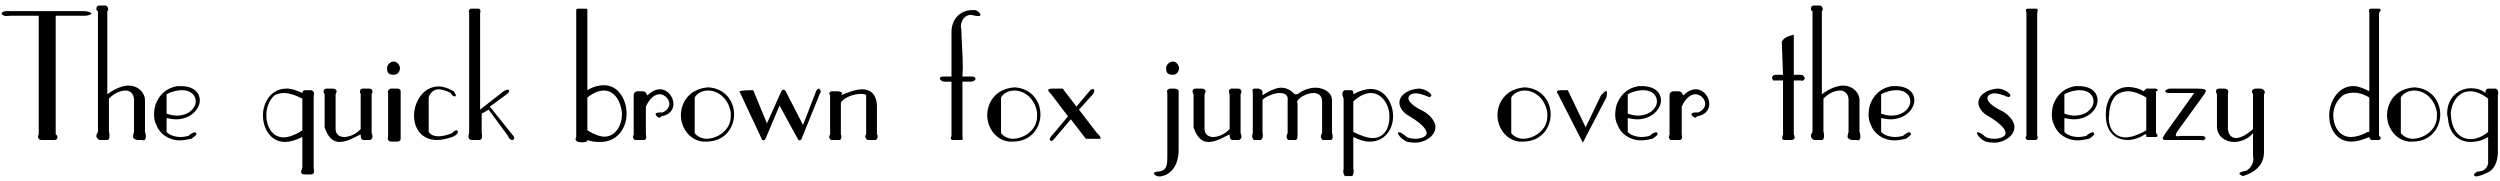
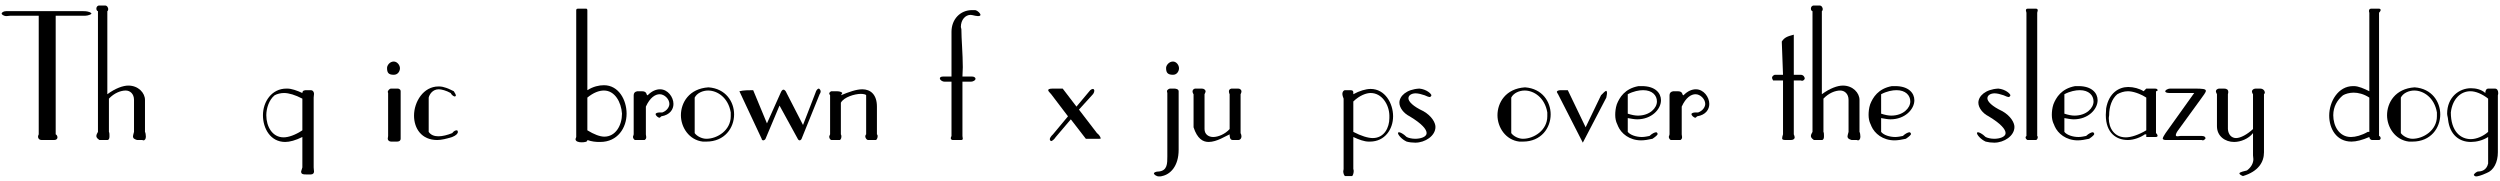
<svg xmlns="http://www.w3.org/2000/svg" width="552px" height="40px" viewBox="0 0 552 40" version="1.1">
  <g id="surface1">
    <path style=" stroke:none;fill-rule:nonzero;fill:rgb(0%,0%,0%);fill-opacity:1;" d="M 20.18 3.012 C 20.18 2.816 19.672 2.465 18.426 2.465 L 1.332 2.465 C 0.707 2.465 0.355 2.816 0.355 3.012 C 0.355 3.168 0.785 3.555 1.449 3.555 C 1.68 3.555 1.953 3.477 2.227 3.477 L 8.551 3.477 L 8.551 29.664 C 8.473 29.742 8.395 30.094 8.395 30.172 C 8.395 30.562 8.668 30.914 9.215 30.914 L 11.984 30.914 C 12.453 30.914 12.688 30.641 12.688 30.328 C 12.688 30.094 12.531 29.742 12.297 29.664 L 12.297 3.477 L 18.777 3.477 C 19.398 3.477 20.18 3.168 20.18 3.012 Z M 20.18 3.012 " />
    <path style=" stroke:none;fill-rule:nonzero;fill:rgb(0%,0%,0%);fill-opacity:1;" d="M 32.207 30.172 C 32.207 29.82 32.129 29.273 32.012 29.121 L 32.012 22.055 C 32.012 20.535 30.566 18.895 28.344 18.895 C 27.172 18.895 25.492 19.48 23.699 20.805 L 23.699 2.465 C 23.777 2.465 23.895 2.23 23.895 1.996 C 23.895 1.762 23.699 1.215 23.191 1.215 L 21.941 1.215 C 21.473 1.215 21.277 1.566 21.277 1.918 C 21.277 2.23 21.473 2.465 21.629 2.465 L 21.629 29.121 C 21.473 29.391 21.277 29.742 21.277 30.016 C 21.277 30.484 21.707 30.719 21.941 30.914 L 23.699 30.914 C 24.051 30.914 24.168 30.562 24.168 30.094 C 24.168 29.742 24.168 29.273 24.051 29.121 L 24.051 21.781 C 25.219 20.535 26.664 19.988 27.758 19.988 C 28.734 19.988 29.59 20.727 29.59 22.055 L 29.59 29.121 C 29.512 29.469 29.359 29.898 29.359 30.094 C 29.359 30.562 29.668 30.719 30.254 30.914 L 31.387 30.914 C 31.504 30.914 31.582 30.992 31.66 30.992 C 32.012 30.992 32.207 30.641 32.207 30.172 Z M 32.207 30.172 " />
-     <path style=" stroke:none;fill-rule:nonzero;fill:rgb(0%,0%,0%);fill-opacity:1;" d="M 44.121 22.133 C 44.121 20.535 42.836 19.012 39.906 19.012 L 39.164 19.012 C 36.121 19.559 34.949 21.547 34.363 23.031 C 34.094 23.852 34.016 24.711 34.016 25.371 C 34.016 26.934 34.637 27.676 34.637 27.871 C 35.34 29.469 37.137 30.992 39.75 30.992 C 40.414 30.992 41.43 30.836 42.25 30.641 C 43.066 30.094 43.379 29.742 43.379 29.586 C 43.379 29.469 43.223 29.199 43.066 29.199 C 42.758 29.199 42.172 29.469 41.586 30.016 C 41.156 30.094 40.531 30.25 39.906 30.25 C 38.66 30.25 37.332 29.82 36.785 29.121 L 36.785 26.074 C 37.527 26.191 38.191 26.348 38.852 26.348 C 42.055 26.348 44.121 24.125 44.121 22.133 Z M 43.223 22.406 C 43.223 23.852 41.664 25.527 39.008 25.527 C 38.387 25.527 37.605 25.371 36.785 25.098 L 36.785 20.805 C 38.035 20.145 39.281 19.91 40.18 19.91 C 42.172 19.91 43.223 21.039 43.223 22.406 Z M 43.223 22.406 " />
    <path style=" stroke:none;fill-rule:nonzero;fill:rgb(0%,0%,0%);fill-opacity:1;" d="M 69.336 37.859 C 69.336 37.629 69.258 37.355 69.258 36.965 L 69.258 21.547 C 69.258 21.234 69.336 20.961 69.336 20.727 C 69.336 20.379 69.141 19.91 68.598 19.91 L 67.738 19.91 C 67.348 19.91 66.762 19.91 66.762 20.535 C 65.59 19.988 64.344 19.559 63.445 19.559 L 63.25 19.559 C 59.973 19.559 58.059 22.484 58.059 25.449 C 58.059 28.34 59.699 31.344 62.977 31.344 C 63.953 31.344 65.277 30.992 66.762 30.25 L 66.762 36.965 C 66.645 37.434 66.488 37.785 66.488 37.859 C 66.488 38.445 66.84 38.523 67.738 38.523 L 68.598 38.523 C 69.141 38.523 69.336 38.211 69.336 37.859 Z M 66.762 28.77 C 65.199 29.82 63.68 30.328 62.625 30.328 C 60.129 30.328 58.801 27.949 58.801 25.449 C 58.801 23.93 59.387 22.055 60.633 21.039 C 61.18 20.727 62 20.535 62.703 20.535 C 63.797 20.535 65.199 20.961 66.762 21.781 Z M 66.762 28.77 " />
-     <path style=" stroke:none;fill-rule:nonzero;fill:rgb(0%,0%,0%);fill-opacity:1;" d="M 82.254 30.094 C 82.254 29.898 82.176 29.586 82.059 29.391 L 82.059 20.805 C 82.176 20.609 82.254 20.379 82.254 20.145 C 82.254 19.91 81.98 19.559 81.551 19.559 L 80.027 19.559 C 79.559 19.637 79.48 19.988 79.48 20.145 C 79.48 20.535 79.637 20.805 79.637 20.805 L 79.637 28.496 C 78.586 29.664 77.062 30.25 76.008 30.25 C 74.996 30.25 74.098 29.664 74.098 28.496 L 74.098 20.805 C 74.176 20.609 74.332 20.379 74.332 20.145 C 74.332 19.91 74.02 19.559 73.512 19.559 L 71.988 19.559 C 71.598 19.637 71.441 19.988 71.441 20.145 C 71.441 20.535 71.676 20.805 71.676 20.805 L 71.676 28.105 C 72.496 30.641 73.746 31.344 74.996 31.344 C 76.828 31.344 78.781 30.016 79.637 29.664 C 79.637 30.016 79.637 30.914 80.301 30.914 L 81.551 30.914 C 81.98 30.914 82.254 30.562 82.254 30.094 Z M 82.254 30.094 " />
    <path style=" stroke:none;fill-rule:nonzero;fill:rgb(0%,0%,0%);fill-opacity:1;" d="M 88.309 15.07 C 88.309 14.367 87.684 13.586 86.941 13.586 C 86.043 13.586 85.461 14.445 85.461 14.992 C 85.461 15.969 85.695 16.512 86.941 16.512 C 87.879 16.512 88.309 15.695 88.309 15.07 Z M 88.465 30.641 L 88.465 20.145 C 88.465 19.637 87.879 19.559 87.879 19.559 L 86.355 19.559 C 85.965 19.559 85.617 20.066 85.617 20.301 C 85.617 20.379 85.695 20.457 85.695 20.535 L 85.695 30.016 C 85.695 30.172 85.617 30.484 85.617 30.641 C 85.617 30.992 85.965 31.266 86.355 31.266 L 87.605 31.266 C 88.309 31.266 88.465 30.914 88.465 30.641 Z M 88.465 30.641 " />
    <path style=" stroke:none;fill-rule:nonzero;fill:rgb(0%,0%,0%);fill-opacity:1;" d="M 101.098 29.121 C 101.098 29.004 101.02 28.77 100.863 28.77 C 100.551 28.77 100.199 28.926 99.848 29.391 C 98.793 29.82 97.703 30.094 96.805 30.094 C 95.906 30.094 95.125 29.82 94.656 29.121 L 94.656 21.547 C 94.812 20.883 95.477 19.715 96.883 19.715 C 97.469 19.715 98.52 19.988 99.496 20.535 C 99.77 21.039 100.199 21.312 100.473 21.312 C 100.473 21.312 100.668 21.156 100.668 21.039 C 100.668 20.961 100.473 20.535 100.199 20.145 C 99.027 19.559 97.977 19.09 96.961 19.09 L 96.805 19.09 C 93.488 19.09 91.418 22.484 91.418 25.527 C 91.418 28.34 93.059 30.914 96.531 30.914 C 97.469 30.914 98.598 30.641 99.848 30.25 C 100.746 29.898 101.098 29.469 101.098 29.121 Z M 101.098 29.121 " />
-     <path style=" stroke:none;fill-rule:nonzero;fill:rgb(0%,0%,0%);fill-opacity:1;" d="M 113.539 30.562 C 113.539 30.328 113.461 30.016 113.07 29.664 L 108.152 23.539 L 111.898 20.805 C 112.289 20.535 112.445 20.145 112.445 20.066 C 112.445 19.988 112.367 19.793 112.172 19.793 C 111.977 19.793 111.547 19.91 111.195 20.145 L 106.008 24.203 L 106.008 2.816 C 106.086 2.738 106.086 2.582 106.086 2.465 C 106.086 2.309 105.93 1.918 105.734 1.918 L 103.938 1.918 C 103.781 1.918 103.508 2.309 103.508 2.465 C 103.508 2.582 103.508 2.738 103.586 2.816 L 103.586 29.391 C 103.508 29.586 103.43 29.898 103.43 30.094 C 103.43 30.562 103.664 30.914 104.211 30.914 L 105.734 30.914 C 106.281 30.914 106.434 30.562 106.434 30.094 C 106.434 29.898 106.434 29.586 106.359 29.391 L 106.359 25.098 L 107.879 24.203 L 112.172 30.016 C 112.367 30.641 112.797 30.914 113.07 30.914 C 113.344 30.914 113.539 30.641 113.539 30.562 Z M 113.539 30.562 " />
    <path style=" stroke:none;fill-rule:nonzero;fill:rgb(0%,0%,0%);fill-opacity:1;" d="M 138.352 25.098 C 138.352 22.055 136.594 18.816 133.355 18.816 C 132.262 18.816 131.016 19.09 129.688 19.91 L 129.688 2.23 C 129.688 1.996 129.492 1.918 129.492 1.918 L 127.543 1.918 C 127.23 1.918 127.23 2.23 127.23 2.23 L 127.23 30.25 C 127.152 30.484 127.074 30.641 127.074 30.719 C 127.074 31.266 127.816 31.422 128.398 31.422 C 128.984 31.422 129.688 31.344 129.688 30.992 L 129.688 30.914 C 130.664 31.266 131.562 31.344 132.262 31.344 L 132.535 31.344 C 136.363 31.344 138.352 28.223 138.352 25.098 Z M 137.336 25.098 C 137.336 27.676 135.934 30.172 133.434 30.172 C 132.457 30.172 131.133 29.664 129.688 28.77 L 129.688 21.547 C 131.016 20.457 132.262 19.988 133.355 19.988 C 135.777 19.988 137.18 22.602 137.336 25.098 Z M 137.336 25.098 " />
    <path style=" stroke:none;fill-rule:nonzero;fill:rgb(0%,0%,0%);fill-opacity:1;" d="M 148.699 22.953 C 148.699 21.43 147.449 19.715 145.734 19.715 C 144.914 19.715 143.938 20.066 143 21.039 C 142.609 21.039 143 20.145 141.715 20.145 L 140.816 20.145 C 140.816 20.145 139.918 20.145 139.918 21.039 L 139.918 29.664 C 139.918 29.82 139.762 30.094 139.762 30.172 C 139.762 30.719 140.191 30.914 140.191 30.914 L 142.336 30.914 C 142.609 30.719 142.688 30.562 142.688 30.25 C 142.688 30.094 142.609 29.82 142.609 29.664 L 142.609 23.539 C 143.508 21.547 144.68 20.805 145.656 20.805 C 146.707 20.805 147.801 21.859 147.801 22.953 C 147.801 23.539 147.332 24.438 146.242 24.828 L 145.656 24.828 C 145.109 24.828 144.758 25.02 144.758 25.176 C 144.758 25.527 145.305 25.996 145.656 25.996 C 145.656 25.996 145.93 25.801 146.008 25.684 C 147.957 25.371 148.699 24.125 148.699 22.953 Z M 148.699 22.953 " />
    <path style=" stroke:none;fill-rule:nonzero;fill:rgb(0%,0%,0%);fill-opacity:1;" d="M 162.09 25.254 C 162.09 22.484 160.258 19.559 156.434 19.285 C 152.141 19.559 150.344 22.68 150.344 25.449 C 150.344 28.105 152.141 30.914 155.184 31.266 L 155.965 31.266 C 160.023 31.266 162.09 28.223 162.09 25.254 Z M 161.348 25.684 C 161.348 28.77 158.383 30.641 155.965 30.641 C 154.988 30.641 153.895 30.094 153.387 29.391 L 153.387 21.547 C 153.895 20.535 155.184 19.988 156.355 19.988 C 158.383 19.988 160.805 21.547 161.348 24.828 Z M 161.348 25.684 " />
    <path style=" stroke:none;fill-rule:nonzero;fill:rgb(0%,0%,0%);fill-opacity:1;" d="M 181.207 20.145 C 181.207 19.988 180.973 19.559 180.781 19.559 C 180.625 19.559 180.234 19.793 180.039 20.535 L 177.305 27.598 L 173.676 20.535 C 173.52 20.066 173.168 19.793 173.012 19.793 C 172.738 19.793 172.543 20.066 172.348 20.535 L 169.344 27.246 L 166.301 19.91 C 165.402 19.91 164.152 19.91 163.258 20.145 L 168.172 30.641 C 168.172 30.719 168.25 30.992 168.523 30.992 C 168.68 30.992 168.953 30.836 169.031 30.641 L 172.117 23.305 L 176.137 30.641 C 176.215 30.836 176.41 30.992 176.562 30.992 C 176.758 30.992 176.992 30.719 176.992 30.641 L 180.973 20.805 C 181.129 20.609 181.207 20.379 181.207 20.145 Z M 181.207 20.145 " />
    <path style=" stroke:none;fill-rule:nonzero;fill:rgb(0%,0%,0%);fill-opacity:1;" d="M 193.781 30.094 C 193.781 30.016 193.781 29.742 193.625 29.664 L 193.625 23.539 C 193.625 20.883 192.223 19.715 190.387 19.715 C 189.102 19.715 187.422 20.301 185.664 21.039 C 185.781 20.883 185.977 20.609 185.977 20.535 C 185.977 20.457 185.586 20.145 184.809 20.145 L 183.559 20.145 C 183.441 20.145 183.09 20.457 183.09 20.609 C 183.09 20.727 183.207 20.961 183.285 21.039 L 183.285 29.664 C 183.207 29.82 183.09 30.094 183.09 30.172 C 183.09 30.641 183.441 30.914 183.559 30.914 L 185.43 30.914 C 185.508 30.914 185.781 30.641 185.781 30.172 C 185.781 30.094 185.781 29.82 185.664 29.664 L 185.664 22.68 C 186.328 21.43 188.75 20.727 190.074 20.727 C 190.699 20.727 191.246 20.883 191.246 21.039 L 191.246 29.664 C 191.129 29.742 191.051 30.016 191.051 30.094 C 191.051 30.484 191.402 30.914 191.637 30.914 L 193.395 30.914 C 193.547 30.914 193.781 30.484 193.781 30.094 Z M 193.781 30.094 " />
    <path style=" stroke:none;fill-rule:nonzero;fill:rgb(0%,0%,0%);fill-opacity:1;" d="M 216.488 3.285 C 216.488 3.012 215.984 2.387 215.32 2.23 L 214.656 2.23 C 212.004 2.23 210.09 4.258 210.09 7.031 L 210.09 16.902 L 208.215 16.902 C 207.785 16.902 207.516 17.059 207.516 17.332 C 207.516 17.566 207.941 18.035 208.605 18.035 L 210.09 18.035 L 210.09 30.016 C 210.09 30.094 209.934 30.328 209.934 30.484 C 209.934 30.914 210.363 30.914 210.363 30.914 L 212.273 30.914 C 212.508 30.914 212.586 30.719 212.586 30.641 C 212.586 30.484 212.508 30.094 212.508 30.016 L 212.508 18.035 L 214.305 18.035 C 215.008 18.035 215.398 17.645 215.398 17.41 C 215.398 17.137 215.086 16.902 214.656 16.902 L 212.508 16.902 C 212.508 16.242 212.586 15.5 212.586 14.836 C 212.586 11.949 212.273 8.551 212.273 6.484 C 212.273 6.289 212.156 6.055 212.156 5.977 C 212.156 4.336 213.172 3.285 214.305 3.285 C 214.578 3.285 214.93 3.398 215.32 3.477 C 215.477 3.477 215.75 3.555 215.906 3.555 C 216.258 3.555 216.488 3.477 216.488 3.285 Z M 216.488 3.285 " />
-     <path style=" stroke:none;fill-rule:nonzero;fill:rgb(0%,0%,0%);fill-opacity:1;" d="M 229.73 25.254 C 229.73 22.484 227.895 19.559 224.07 19.285 C 219.777 19.559 217.98 22.68 217.98 25.449 C 217.98 28.105 219.777 30.914 222.82 31.266 L 223.602 31.266 C 227.66 31.266 229.73 28.223 229.73 25.254 Z M 228.988 25.684 C 228.988 28.77 226.023 30.641 223.602 30.641 C 222.625 30.641 221.535 30.094 221.027 29.391 L 221.027 21.547 C 221.535 20.535 222.82 19.988 223.992 19.988 C 226.023 19.988 228.441 21.547 228.988 24.828 Z M 228.988 25.684 " />
    <path style=" stroke:none;fill-rule:nonzero;fill:rgb(0%,0%,0%);fill-opacity:1;" d="M 243.031 30.562 C 243.031 30.25 242.602 29.664 242.211 29.391 L 238.23 24.203 L 241.316 20.805 C 241.551 20.535 241.625 20.145 241.625 20.066 C 241.625 19.91 241.551 19.637 241.316 19.637 C 241.16 19.637 240.965 19.715 240.73 19.91 L 237.684 23.539 L 234.641 19.559 L 232.496 19.559 C 231.676 19.559 231.441 19.715 231.441 19.91 C 231.441 20.066 231.676 20.379 232.105 20.805 L 235.812 25.684 L 232.496 29.664 C 232.105 30.016 231.793 30.484 231.793 30.719 C 231.793 30.914 231.949 31.148 232.105 31.148 C 232.223 31.148 232.691 30.914 233.117 30.25 L 236.438 26.348 L 239.754 30.641 L 242.719 30.641 C 242.875 30.641 243.031 30.641 243.031 30.562 Z M 243.031 30.562 " />
    <path style=" stroke:none;fill-rule:nonzero;fill:rgb(0%,0%,0%);fill-opacity:1;" d="M 260.324 15.07 C 260.324 14.367 259.738 13.586 258.996 13.586 C 258.098 13.586 257.473 14.445 257.473 14.992 C 257.473 15.969 257.746 16.512 258.996 16.512 C 259.895 16.512 260.324 15.695 260.324 15.07 Z M 260.246 33.062 L 260.246 20.145 C 260.246 19.637 259.504 19.559 259.27 19.559 L 258.371 19.559 C 258.176 19.559 257.668 19.793 257.668 20.145 C 257.668 20.301 257.746 20.457 257.746 20.535 L 257.746 34.543 C 257.746 36.105 257.746 37.629 255.953 37.859 C 255.094 37.859 254.781 38.133 254.781 38.289 C 254.781 38.523 255.328 38.953 255.875 38.953 C 256.031 38.953 256.422 38.953 256.578 38.875 C 258.371 38.523 260.246 36.73 260.246 33.062 Z M 260.246 33.062 " />
    <path style=" stroke:none;fill-rule:nonzero;fill:rgb(0%,0%,0%);fill-opacity:1;" d="M 274.117 30.094 C 274.117 29.898 274.039 29.586 273.922 29.391 L 273.922 20.805 C 274.039 20.609 274.117 20.379 274.117 20.145 C 274.117 19.91 273.844 19.559 273.414 19.559 L 271.895 19.559 C 271.426 19.637 271.348 19.988 271.348 20.145 C 271.348 20.535 271.504 20.805 271.504 20.805 L 271.504 28.496 C 270.449 29.664 268.926 30.25 267.871 30.25 C 266.859 30.25 265.961 29.664 265.961 28.496 L 265.961 20.805 C 266.039 20.609 266.195 20.379 266.195 20.145 C 266.195 19.91 265.883 19.559 265.375 19.559 L 263.852 19.559 C 263.461 19.637 263.309 19.988 263.309 20.145 C 263.309 20.535 263.539 20.805 263.539 20.805 L 263.539 28.105 C 264.359 30.641 265.609 31.344 266.859 31.344 C 268.691 31.344 270.645 30.016 271.504 29.664 C 271.504 30.016 271.504 30.914 272.164 30.914 L 273.414 30.914 C 273.844 30.914 274.117 30.562 274.117 30.094 Z M 274.117 30.094 " />
-     <path style=" stroke:none;fill-rule:nonzero;fill:rgb(0%,0%,0%);fill-opacity:1;" d="M 294.262 30.094 C 294.262 29.898 294.184 29.469 294.105 29.391 L 294.105 22.133 C 294.105 20.457 292.348 19.363 290.477 19.363 C 289.148 19.363 287.625 19.91 286.496 20.805 L 285.832 20.805 C 285.246 20.066 284.152 19.363 282.902 19.363 C 281.93 19.363 280.406 19.91 278.766 21.039 L 278.766 20.457 C 278.766 20.066 278.609 19.715 277.871 19.559 L 276.895 19.559 C 276.621 19.715 276.543 19.793 276.543 19.91 C 276.543 19.988 276.621 20.145 276.621 20.805 L 276.621 29.391 C 276.543 29.586 276.465 29.82 276.465 30.016 C 276.465 30.484 276.816 30.914 276.895 30.914 L 278.414 30.914 C 278.766 30.641 278.844 30.172 278.844 29.898 C 278.844 29.586 278.766 29.391 278.766 29.391 L 278.766 22.055 C 279.117 21.547 281.109 20.535 282.516 20.535 C 283.332 20.535 284.074 20.727 284.309 21.547 L 284.309 29.391 C 284.23 29.469 284.074 29.898 284.074 30.094 C 284.074 30.562 284.309 30.914 284.582 30.914 L 286.145 30.914 C 286.301 30.914 286.496 30.484 286.496 30.016 L 286.496 22.68 L 286.379 22.602 C 286.379 21.781 288.445 20.535 289.969 20.535 C 290.945 20.535 291.918 20.961 291.918 22.406 L 291.918 29.391 C 291.84 29.469 291.645 29.898 291.645 30.094 C 291.645 30.562 291.918 30.914 292.191 30.914 L 293.793 30.914 C 294.105 30.914 294.262 30.562 294.262 30.094 Z M 294.262 30.094 " />
    <path style=" stroke:none;fill-rule:nonzero;fill:rgb(0%,0%,0%);fill-opacity:1;" d="M 307.594 25.684 C 307.594 22.797 305.801 19.637 302.637 19.637 C 301.582 19.637 300.141 20.066 298.812 20.805 L 298.812 20.457 C 298.812 20.145 298.734 19.91 298.188 19.91 L 297.02 19.91 C 296.59 19.91 296.395 20.379 296.395 20.727 C 296.395 21.039 296.59 21.625 296.668 21.781 L 296.668 37.355 C 296.668 37.434 296.59 37.707 296.59 37.859 C 296.59 38.289 296.824 38.875 297.02 38.875 L 298.539 38.875 C 298.656 38.875 298.891 38.289 298.891 37.859 C 298.891 37.707 298.891 37.434 298.812 37.355 L 298.812 30.25 C 300.062 30.836 301.234 31.266 302.207 31.266 L 302.48 31.266 C 305.801 31.266 307.594 28.496 307.594 25.684 Z M 306.773 26.074 C 306.773 28.105 305.684 30.484 303.105 30.484 C 302.051 30.484 300.531 30.016 298.812 29.121 L 298.812 22.406 C 300.219 21.039 301.699 20.535 302.637 20.535 C 305.098 20.535 306.695 23.031 306.773 25.449 Z M 306.773 26.074 " />
    <path style=" stroke:none;fill-rule:nonzero;fill:rgb(0%,0%,0%);fill-opacity:1;" d="M 316.949 28.027 C 316.949 27.09 316.129 25.605 314.297 24.555 C 311.953 23.461 310.98 22.406 310.98 21.703 C 310.98 21.039 311.68 20.609 312.578 20.609 C 313.125 20.609 313.906 20.805 314.57 21.039 C 315 21.234 315.465 21.43 315.621 21.43 C 315.895 21.43 316.051 21.156 316.051 21.039 C 316.051 20.727 315 19.715 313.398 19.559 C 310.512 19.715 308.988 21.234 308.988 22.68 C 308.988 23.773 309.926 25.02 311.25 25.684 C 313.984 27.324 315 28.574 315 29.391 C 315 30.25 313.633 30.641 312.5 30.641 C 311.758 30.641 311.055 30.484 310.59 30.25 C 309.809 29.469 309.105 29.199 308.91 29.199 C 308.754 29.199 308.676 29.273 308.676 29.391 C 308.676 29.742 309.418 30.719 310.59 31.266 C 311.172 31.422 311.836 31.5 312.5 31.5 C 314.648 31.5 316.949 30.016 316.949 28.027 Z M 316.949 28.027 " />
    <path style=" stroke:none;fill-rule:nonzero;fill:rgb(0%,0%,0%);fill-opacity:1;" d="M 342.387 25.254 C 342.387 22.484 340.555 19.559 336.73 19.285 C 332.438 19.559 330.641 22.68 330.641 25.449 C 330.641 28.105 332.438 30.914 335.48 31.266 L 336.262 31.266 C 340.32 31.266 342.387 28.223 342.387 25.254 Z M 341.645 25.684 C 341.645 28.77 338.68 30.641 336.262 30.641 C 335.285 30.641 334.191 30.094 333.684 29.391 L 333.684 21.547 C 334.191 20.535 335.48 19.988 336.652 19.988 C 338.68 19.988 341.102 21.547 341.645 24.828 Z M 341.645 25.684 " />
    <path style=" stroke:none;fill-rule:nonzero;fill:rgb(0%,0%,0%);fill-opacity:1;" d="M 354.832 20.535 C 354.832 20.379 354.754 20.066 354.676 20.066 C 354.402 20.066 354.012 20.535 353.504 21.039 L 350.109 28.105 L 346.168 19.91 L 344.645 19.91 C 344.102 19.91 343.75 20.066 343.75 20.301 C 343.75 20.379 343.906 20.609 344.023 20.805 L 349.484 31.5 L 354.676 21.547 C 354.754 21.039 354.832 20.805 354.832 20.535 Z M 354.832 20.535 " />
    <path style=" stroke:none;fill-rule:nonzero;fill:rgb(0%,0%,0%);fill-opacity:1;" d="M 366.746 22.133 C 366.746 20.535 365.461 19.012 362.531 19.012 L 361.793 19.012 C 358.746 19.559 357.578 21.547 356.992 23.031 C 356.719 23.852 356.641 24.711 356.641 25.371 C 356.641 26.934 357.266 27.676 357.266 27.871 C 357.965 29.469 359.762 30.992 362.375 30.992 C 363.039 30.992 364.055 30.836 364.875 30.641 C 365.695 30.094 366.008 29.742 366.008 29.586 C 366.008 29.469 365.852 29.199 365.695 29.199 C 365.383 29.199 364.797 29.469 364.211 30.016 C 363.781 30.094 363.156 30.25 362.531 30.25 C 361.285 30.25 359.957 29.82 359.41 29.121 L 359.41 26.074 C 360.152 26.191 360.816 26.348 361.48 26.348 C 364.68 26.348 366.746 24.125 366.746 22.133 Z M 365.852 22.406 C 365.852 23.852 364.289 25.527 361.637 25.527 C 361.012 25.527 360.23 25.371 359.41 25.098 L 359.41 20.805 C 360.66 20.145 361.91 19.91 362.805 19.91 C 364.797 19.91 365.852 21.039 365.852 22.406 Z M 365.852 22.406 " />
    <path style=" stroke:none;fill-rule:nonzero;fill:rgb(0%,0%,0%);fill-opacity:1;" d="M 377.414 22.953 C 377.414 21.43 376.164 19.715 374.449 19.715 C 373.629 19.715 372.652 20.066 371.715 21.039 C 371.324 21.039 371.715 20.145 370.43 20.145 L 369.531 20.145 C 369.531 20.145 368.633 20.145 368.633 21.039 L 368.633 29.664 C 368.633 29.82 368.477 30.094 368.477 30.172 C 368.477 30.719 368.906 30.914 368.906 30.914 L 371.051 30.914 C 371.324 30.719 371.402 30.562 371.402 30.25 C 371.402 30.094 371.324 29.82 371.324 29.664 L 371.324 23.539 C 372.223 21.547 373.395 20.805 374.371 20.805 C 375.422 20.805 376.516 21.859 376.516 22.953 C 376.516 23.539 376.047 24.438 374.953 24.828 L 374.371 24.828 C 373.824 24.828 373.473 25.02 373.473 25.176 C 373.473 25.527 374.02 25.996 374.371 25.996 C 374.371 25.996 374.645 25.801 374.723 25.684 C 376.672 25.371 377.414 24.125 377.414 22.953 Z M 377.414 22.953 " />
    <path style=" stroke:none;fill-rule:nonzero;fill:rgb(0%,0%,0%);fill-opacity:1;" d="M 398.488 17.332 C 398.488 17.059 398.219 16.512 397.594 16.512 L 396.07 16.512 L 396.07 7.656 C 394.586 8.043 394.004 8.277 393.418 9.176 L 393.691 16.512 L 391.855 16.512 C 391.426 16.668 391.27 16.98 391.27 17.137 C 391.27 17.41 391.426 17.566 391.504 17.762 L 393.691 17.762 L 393.691 29.664 C 393.574 30.016 393.496 30.328 393.496 30.562 C 393.496 30.836 393.77 30.914 394.273 30.914 L 395.445 30.914 C 395.992 30.914 396.266 30.641 396.266 30.328 C 396.266 30.172 396.148 29.82 396.07 29.664 L 396.07 17.762 L 397.594 17.762 C 397.672 17.762 397.75 17.84 397.906 17.84 C 398.219 17.84 398.488 17.488 398.488 17.332 Z M 398.488 17.332 " />
    <path style=" stroke:none;fill-rule:nonzero;fill:rgb(0%,0%,0%);fill-opacity:1;" d="M 410.773 30.172 C 410.773 29.82 410.695 29.273 410.578 29.121 L 410.578 22.055 C 410.578 20.535 409.137 18.895 406.91 18.895 C 405.738 18.895 404.062 19.48 402.266 20.805 L 402.266 2.465 C 402.344 2.465 402.461 2.23 402.461 1.996 C 402.461 1.762 402.266 1.215 401.758 1.215 L 400.512 1.215 C 400.043 1.215 399.848 1.566 399.848 1.918 C 399.848 2.23 400.043 2.465 400.199 2.465 L 400.199 29.121 C 400.043 29.391 399.848 29.742 399.848 30.016 C 399.848 30.484 400.277 30.719 400.512 30.914 L 402.266 30.914 C 402.617 30.914 402.734 30.562 402.734 30.094 C 402.734 29.742 402.734 29.273 402.617 29.121 L 402.617 21.781 C 403.789 20.535 405.234 19.988 406.324 19.988 C 407.301 19.988 408.16 20.727 408.16 22.055 L 408.16 29.121 C 408.082 29.469 407.926 29.898 407.926 30.094 C 407.926 30.562 408.238 30.719 408.824 30.914 L 409.953 30.914 C 410.07 30.914 410.148 30.992 410.227 30.992 C 410.578 30.992 410.773 30.641 410.773 30.172 Z M 410.773 30.172 " />
    <path style=" stroke:none;fill-rule:nonzero;fill:rgb(0%,0%,0%);fill-opacity:1;" d="M 422.691 22.133 C 422.691 20.535 421.402 19.012 418.477 19.012 L 417.734 19.012 C 414.691 19.559 413.52 21.547 412.934 23.031 C 412.66 23.852 412.582 24.711 412.582 25.371 C 412.582 26.934 413.207 27.676 413.207 27.871 C 413.91 29.469 415.703 30.992 418.32 30.992 C 418.984 30.992 419.996 30.836 420.816 30.641 C 421.637 30.094 421.949 29.742 421.949 29.586 C 421.949 29.469 421.793 29.199 421.637 29.199 C 421.324 29.199 420.738 29.469 420.152 30.016 C 419.723 30.094 419.098 30.25 418.477 30.25 C 417.227 30.25 415.898 29.82 415.352 29.121 L 415.352 26.074 C 416.094 26.191 416.758 26.348 417.422 26.348 C 420.621 26.348 422.691 24.125 422.691 22.133 Z M 421.793 22.406 C 421.793 23.852 420.23 25.527 417.578 25.527 C 416.953 25.527 416.172 25.371 415.352 25.098 L 415.352 20.805 C 416.602 20.145 417.852 19.91 418.75 19.91 C 420.738 19.91 421.793 21.039 421.793 22.406 Z M 421.793 22.406 " />
    <path style=" stroke:none;fill-rule:nonzero;fill:rgb(0%,0%,0%);fill-opacity:1;" d="M 444.789 28.027 C 444.789 27.09 443.969 25.605 442.133 24.555 C 439.793 23.461 438.816 22.406 438.816 21.703 C 438.816 21.039 439.52 20.609 440.418 20.609 C 440.961 20.609 441.742 20.805 442.406 21.039 C 442.836 21.234 443.305 21.43 443.461 21.43 C 443.734 21.43 443.891 21.156 443.891 21.039 C 443.891 20.727 442.836 19.715 441.234 19.559 C 438.348 19.715 436.824 21.234 436.824 22.68 C 436.824 23.773 437.762 25.02 439.09 25.684 C 441.82 27.324 442.836 28.574 442.836 29.391 C 442.836 30.25 441.469 30.641 440.34 30.641 C 439.598 30.641 438.895 30.484 438.426 30.25 C 437.645 29.469 436.941 29.199 436.746 29.199 C 436.59 29.199 436.512 29.273 436.512 29.391 C 436.512 29.742 437.254 30.719 438.426 31.266 C 439.012 31.422 439.676 31.5 440.34 31.5 C 442.484 31.5 444.789 30.016 444.789 28.027 Z M 444.789 28.027 " />
    <path style=" stroke:none;fill-rule:nonzero;fill:rgb(0%,0%,0%);fill-opacity:1;" d="M 449.934 30.328 C 449.934 30.25 449.934 30.094 449.816 30.016 L 449.816 2.816 C 449.816 2.66 449.934 2.465 449.934 2.309 C 449.934 2.074 449.816 1.918 449.582 1.918 L 447.672 1.918 C 447.438 1.918 447.32 2.074 447.32 2.309 C 447.32 2.465 447.438 2.66 447.438 2.816 L 447.438 30.016 C 447.32 30.094 447.242 30.25 447.242 30.328 C 447.242 30.641 447.594 30.914 447.672 30.914 L 449.582 30.914 C 449.66 30.914 449.934 30.641 449.934 30.328 Z M 449.934 30.328 " />
    <path style=" stroke:none;fill-rule:nonzero;fill:rgb(0%,0%,0%);fill-opacity:1;" d="M 463.152 22.133 C 463.152 20.535 461.863 19.012 458.938 19.012 L 458.195 19.012 C 455.152 19.559 453.98 21.547 453.395 23.031 C 453.121 23.852 453.043 24.711 453.043 25.371 C 453.043 26.934 453.668 27.676 453.668 27.871 C 454.371 29.469 456.168 30.992 458.781 30.992 C 459.445 30.992 460.461 30.836 461.281 30.641 C 462.098 30.094 462.41 29.742 462.41 29.586 C 462.41 29.469 462.254 29.199 462.098 29.199 C 461.785 29.199 461.203 29.469 460.617 30.016 C 460.188 30.094 459.562 30.25 458.938 30.25 C 457.688 30.25 456.363 29.82 455.816 29.121 L 455.816 26.074 C 456.559 26.191 457.219 26.348 457.883 26.348 C 461.086 26.348 463.152 24.125 463.152 22.133 Z M 462.254 22.406 C 462.254 23.852 460.695 25.527 458.039 25.527 C 457.414 25.527 456.637 25.371 455.816 25.098 L 455.816 20.805 C 457.062 20.145 458.312 19.91 459.211 19.91 C 461.203 19.91 462.254 21.039 462.254 22.406 Z M 462.254 22.406 " />
    <path style=" stroke:none;fill-rule:nonzero;fill:rgb(0%,0%,0%);fill-opacity:1;" d="M 476.395 30.016 C 476.395 29.898 476.316 29.586 476.043 29.391 L 476.043 20.145 C 476.238 20.145 476.395 20.066 476.395 19.91 C 476.395 19.793 476.316 19.559 475.809 19.559 L 473.898 19.559 L 473.312 20.145 C 472.414 19.559 471.086 19.207 469.914 19.207 C 467.848 19.207 465.621 20.535 465.039 23.93 C 465.039 24.359 464.961 25.02 464.961 25.371 C 464.961 29.469 467.379 30.914 469.836 30.914 C 471.164 30.914 472.648 30.328 473.586 29.664 L 473.898 29.664 L 473.898 30.25 L 476.043 30.25 C 476.238 30.25 476.395 30.094 476.395 30.016 Z M 473.898 28.77 C 472.141 29.82 470.5 30.328 469.371 30.328 C 466.871 30.328 465.621 28.34 465.621 26.074 C 465.621 25.879 465.699 25.527 465.699 25.449 C 465.699 23.539 466.324 21.781 467.496 20.805 C 468.121 20.457 468.941 20.145 469.836 20.145 C 470.891 20.145 472.414 20.609 473.898 21.547 Z M 473.898 28.77 " />
    <path style=" stroke:none;fill-rule:nonzero;fill:rgb(0%,0%,0%);fill-opacity:1;" d="M 487.055 20.066 C 487.055 19.637 486.391 19.559 484.48 19.559 L 479.25 19.559 C 478.508 19.559 478.078 19.988 478.078 20.145 C 478.078 20.379 478.43 20.535 479.016 20.535 L 484.48 20.535 L 478.156 29.391 C 477.883 29.82 477.531 30.328 477.531 30.641 C 477.531 30.719 477.766 30.914 478.156 30.914 L 486.117 30.914 C 486.195 30.914 486.312 30.992 486.391 30.992 C 486.625 30.992 486.977 30.641 486.977 30.562 C 486.977 30.25 486.742 30.016 486.117 30.016 L 481.473 30.016 C 481.277 30.016 480.926 30.094 480.848 30.094 C 480.496 30.094 480.422 30.016 480.422 29.82 C 480.422 29.586 480.652 29.121 480.926 28.77 L 485.805 22.055 C 486.547 21.039 487.055 20.379 487.055 20.066 Z M 487.055 20.066 " />
    <path style=" stroke:none;fill-rule:nonzero;fill:rgb(0%,0%,0%);fill-opacity:1;" d="M 500.078 20.457 C 500.078 20.066 499.73 19.559 499.027 19.559 L 498.129 19.559 C 497.465 19.559 497.23 19.988 497.23 20.145 C 497.23 20.535 497.465 20.805 497.465 20.805 L 497.465 28.496 C 496.215 29.664 494.734 30.484 493.719 30.484 C 492.742 30.484 492 29.742 491.922 28.496 L 491.922 20.805 C 492 20.535 492 20.457 492 20.301 C 492 19.793 491.648 19.559 491.066 19.559 L 490.09 19.559 C 489.504 19.559 489.27 19.91 489.27 20.145 C 489.27 20.379 489.426 20.609 489.504 20.805 L 489.504 27.871 C 489.504 30.094 491.336 31.344 493.289 31.344 C 494.734 31.344 496.488 30.641 497.465 29.391 L 497.465 34.309 C 497.465 34.465 497.543 34.895 497.543 35.129 C 497.543 35.988 497.113 36.887 496.137 37.629 C 495.629 37.785 494.461 37.977 494.461 38.289 C 494.461 38.445 494.734 38.68 495.242 38.875 C 498.637 37.859 499.887 35.793 499.887 33.645 L 499.887 20.805 C 500 20.727 500.078 20.535 500.078 20.457 Z M 500.078 20.457 " />
    <path style=" stroke:none;fill-rule:nonzero;fill:rgb(0%,0%,0%);fill-opacity:1;" d="M 525.645 30.562 C 525.645 30.328 525.566 30.094 525.293 30.016 L 525.293 2.816 C 525.449 2.66 525.645 2.387 525.645 2.23 C 525.645 2.074 525.566 1.918 525.293 1.918 L 523.5 1.918 C 523.148 1.918 523.07 2.23 523.07 2.465 C 523.07 2.582 523.148 2.816 523.148 2.816 L 523.148 20.145 C 521.977 19.559 520.727 19.012 519.75 19.012 L 519.555 19.012 C 516.277 19.012 514.289 22.406 514.289 25.527 C 514.289 28.418 515.887 31.266 519.207 31.266 C 520.258 31.266 521.625 30.914 523.148 30.25 C 523.148 30.641 523.5 30.914 523.734 30.914 L 525.293 30.914 C 525.449 30.914 525.645 30.719 525.645 30.562 Z M 523.148 29.121 L 522.797 29.121 C 521.43 29.898 520.102 30.25 519.09 30.25 C 516.434 30.25 515.184 27.754 515.184 25.449 C 515.184 23.539 516.082 22.055 517.332 21.039 C 517.84 20.727 518.777 20.457 519.672 20.457 C 520.648 20.457 521.898 20.727 523.148 21.547 Z M 523.148 29.121 " />
    <path style=" stroke:none;fill-rule:nonzero;fill:rgb(0%,0%,0%);fill-opacity:1;" d="M 538.809 25.254 C 538.809 22.484 536.977 19.559 533.152 19.285 C 528.859 19.559 527.062 22.68 527.062 25.449 C 527.062 28.105 528.859 30.914 531.902 31.266 L 532.684 31.266 C 536.742 31.266 538.809 28.223 538.809 25.254 Z M 538.07 25.684 C 538.07 28.77 535.102 30.641 532.684 30.641 C 531.707 30.641 530.613 30.094 530.105 29.391 L 530.105 21.547 C 530.613 20.535 531.902 19.988 533.074 19.988 C 535.102 19.988 537.523 21.547 538.07 24.828 Z M 538.07 25.684 " />
    <path style=" stroke:none;fill-rule:nonzero;fill:rgb(0%,0%,0%);fill-opacity:1;" d="M 551.605 20.535 C 551.605 19.988 551.371 19.559 550.863 19.559 L 549.379 19.559 C 549.031 19.559 548.758 19.91 548.758 20.535 C 547.859 19.715 546.609 19.48 545.555 19.48 C 543.02 19.48 540.328 21.43 540.328 25.098 C 540.328 25.527 540.523 25.996 540.523 26.348 C 540.91 29.898 543.137 31.344 545.555 31.344 C 546.805 31.344 548.211 30.992 549.379 30.25 L 549.379 36.105 C 549.031 37.629 547.859 37.859 547.234 37.859 C 546.805 37.859 546.219 38.445 546.219 38.602 C 546.219 38.68 546.414 38.953 546.727 38.953 C 547.039 38.953 547.859 38.758 549.031 38.211 C 550.629 37.629 551.527 35.793 551.527 33.645 L 551.527 21.039 C 551.605 20.883 551.605 20.609 551.605 20.535 Z M 549.379 29.121 C 548.289 30.094 546.805 30.719 545.555 30.719 C 543.293 30.719 541.145 29.004 541.145 24.828 C 541.496 21.859 543.293 20.145 545.477 20.145 C 546.609 20.145 548.055 20.727 549.379 21.781 Z M 549.379 29.121 " />
  </g>
</svg>